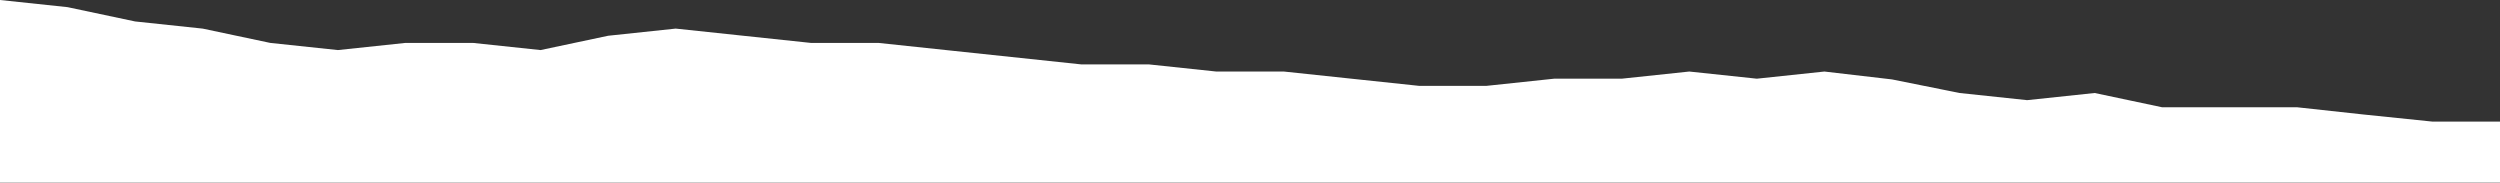
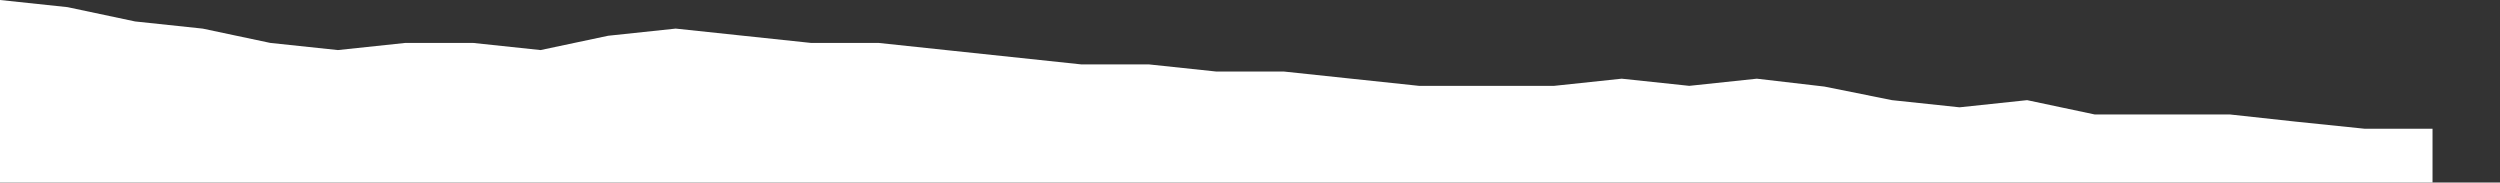
<svg xmlns="http://www.w3.org/2000/svg" id="b" width="1921" height="140.24" viewBox="0 0 1921 140.24">
  <rect x="0" y="0" width="1921" height="140.24" fill="#333333" stroke="none" />
  <g id="c">
-     <path id="d" d="m0,0l51.92,5.5,51.92,10.99,51.92,5.5,51.92,10.99,51.92,5.5,51.92-5.5h51.92l51.92,5.5,51.92-11,51.92-5.5,51.92,5.5,51.92,5.5h51.92l51.92,5.5,51.92,5.5,51.92,5.5h51.92l51.92,5.5h51.92l51.92,5.5,51.92,5.5h51.92l51.92-5.5h51.92l51.92-5.5,51.92,5.5,51.92-5.5,51.92,6.05,51.92,10.44,51.92,5.5,51.92-5.5,51.92,10.99h103.84l50.47,5.5,53.37,5.5h51.92v46.78H0V0Z" fill="#fff" fill-rule="evenodd" />
+     <path id="d" d="m0,0l51.92,5.5,51.92,10.99,51.92,5.5,51.92,10.99,51.92,5.5,51.92-5.5h51.92l51.92,5.5,51.92-11,51.92-5.5,51.92,5.5,51.92,5.5h51.92l51.92,5.5,51.92,5.5,51.92,5.5h51.92l51.92,5.5h51.92l51.92,5.5,51.92,5.5h51.92h51.92l51.92-5.5,51.92,5.5,51.92-5.5,51.92,6.05,51.92,10.44,51.92,5.5,51.92-5.5,51.92,10.99h103.84l50.47,5.5,53.37,5.5h51.92v46.78H0V0Z" fill="#fff" fill-rule="evenodd" />
  </g>
</svg>